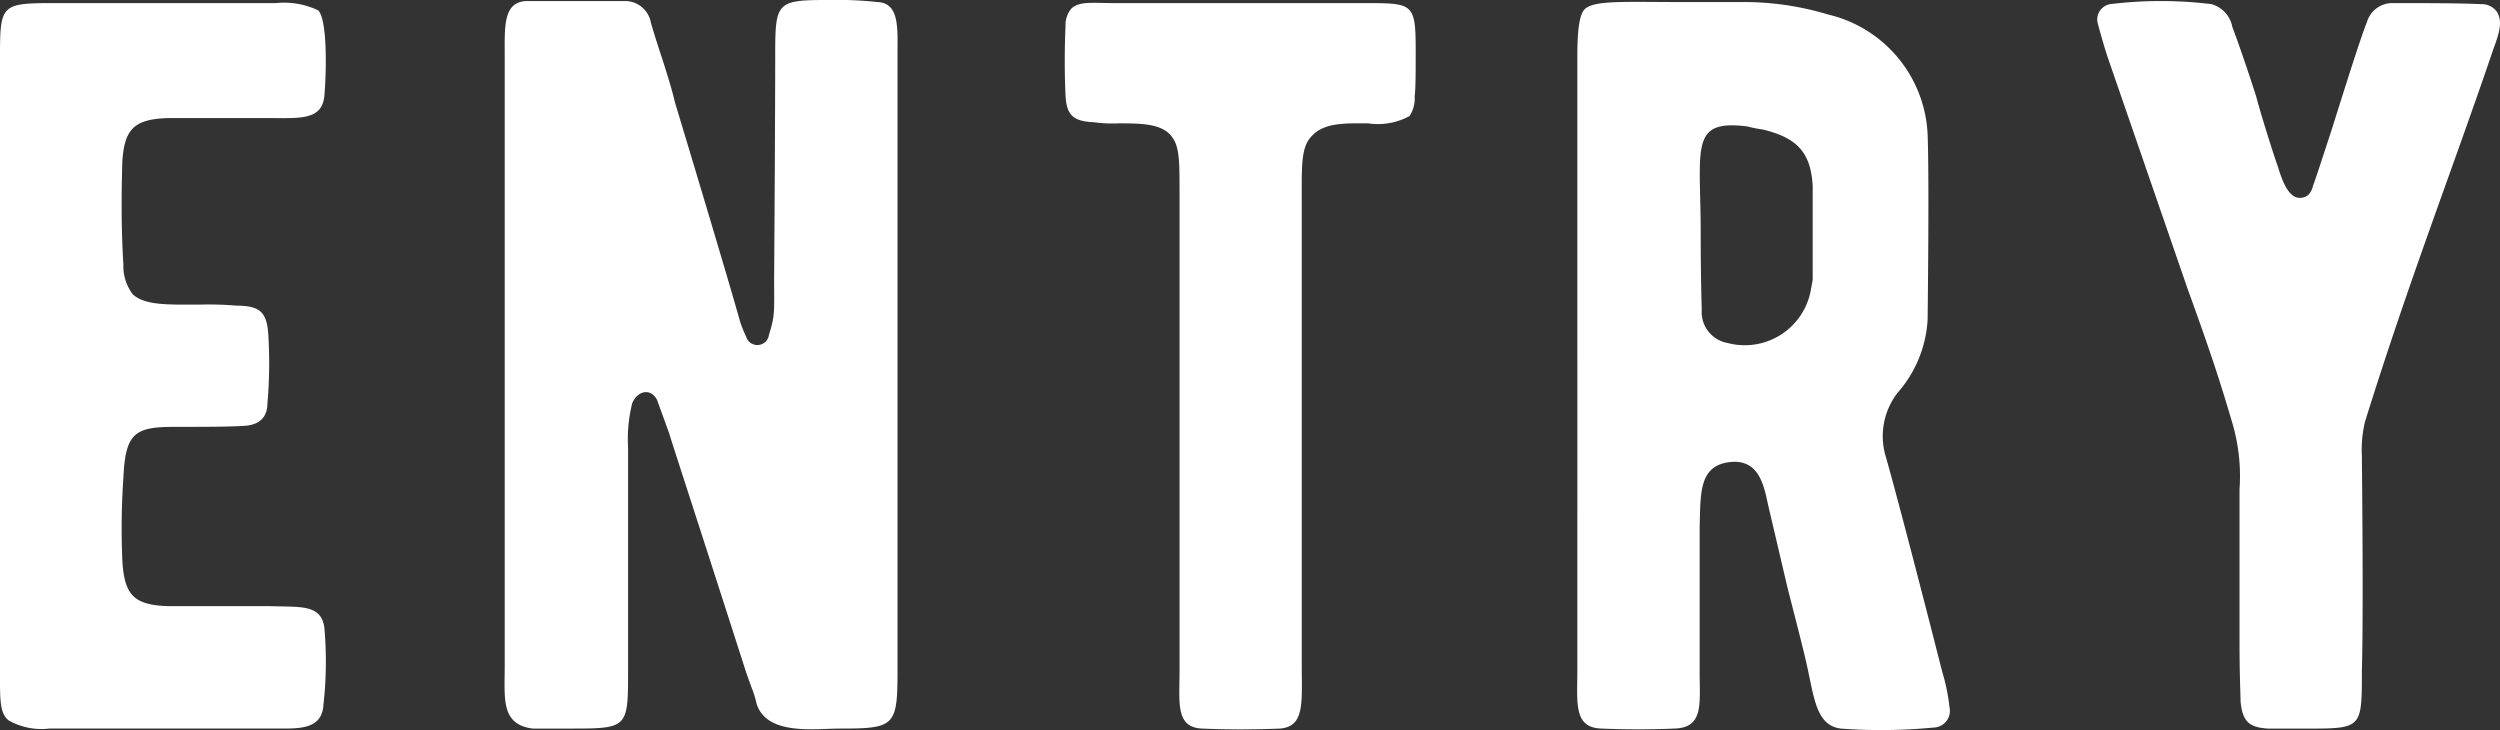
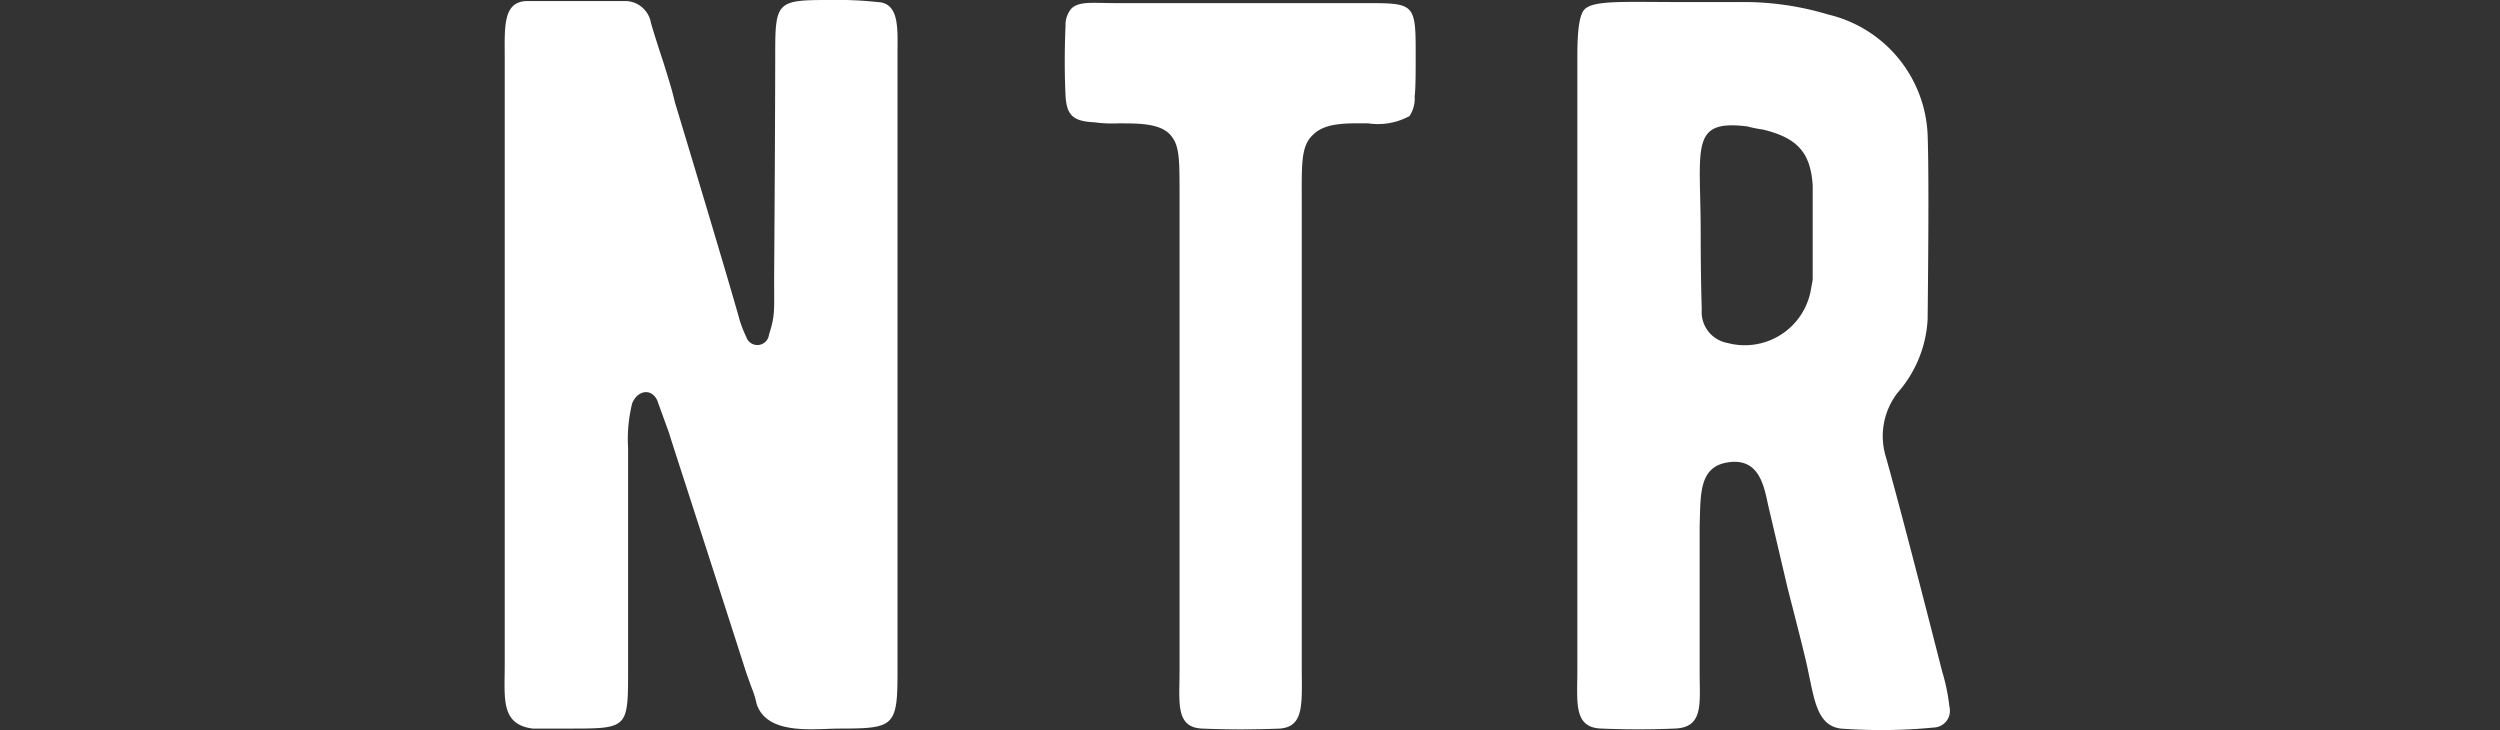
<svg xmlns="http://www.w3.org/2000/svg" width="154" height="44.969" viewBox="0 0 154 44.969">
  <rect x="0" y="0" width="154" height="44.969" fill="#333333" stroke="none" />
  <defs>
    <clipPath id="clip-path">
      <rect id="長方形_242" data-name="長方形 242" width="154" height="44.969" fill="none" />
    </clipPath>
  </defs>
  <g id="offer_entryBtn_1" transform="translate(0 0)">
    <g id="グループ_319" data-name="グループ 319" transform="translate(0 0)" clip-path="url(#clip-path)">
-       <path id="パス_480" data-name="パス 480" d="M19.921,43.524c-.128,1.532-1.66,1.4-3,1.4H3.067a4.1,4.1,0,0,1-2.554-.511C-.061,43.906,0,43.076,0,40.714V3.56C0,.368.066.24,3.194.24H16.984A4.889,4.889,0,0,1,19.6.686c.574.575.51,3.767.383,5.236-.128,1.532-1.469,1.4-3.32,1.4H10.344c-2.107.064-2.68.7-2.809,2.681-.064,2.171-.064,4.277.065,6.32a2.9,2.9,0,0,0,.574,1.851c.766.7,2.171.638,4.15.638a20,20,0,0,1,2.234.064c1.532,0,1.916.447,1.98,1.979a28.212,28.212,0,0,1-.064,4.023c0,.893-.511,1.34-1.4,1.4-.958.064-2.426.064-4.277.064-2.426,0-3.064.319-3.192,3.064a46.044,46.044,0,0,0-.065,5.236c.128,2.042.7,2.68,2.809,2.744H16.6c1.914.064,3.192-.128,3.383,1.341a23.989,23.989,0,0,1-.064,4.788" transform="translate(0 -0.048)" fill="#fff" />
      <path id="パス_481" data-name="パス 481" d="M59.58,44.88c-1.532,0-4.47.447-5.107-1.532a5.836,5.836,0,0,0-.319-1.021l-.319-.894c-3.256-10.15-4.852-15-4.724-14.684l-.766-2.106c-.384-.766-1.214-.575-1.532.192a9.063,9.063,0,0,0-.255,2.744V41.433c0,3.447-.064,3.447-3.64,3.447H40.683c-1.979-.255-1.724-1.851-1.724-3.894V3.638c0-1.978-.128-3.51,1.341-3.574h6.064a1.614,1.614,0,0,1,1.6,1.341c.128.447.384,1.277.766,2.426.32,1.021.575,1.851.7,2.426,1.022,3.383,3.384,11.237,4.022,13.535a7.516,7.516,0,0,0,.384.958.719.719,0,0,0,1.4-.128c.383-1.214.319-1.405.319-3.512C55.622,7.6,55.622,3,55.622,3.256,55.622.128,55.75,0,58.878,0a23.605,23.605,0,0,1,3.064.128c1.341.064,1.213,1.66,1.213,3.128V41.369c0,3.383-.192,3.511-3.575,3.511" transform="translate(-7.868 0)" fill="#fff" />
      <path id="パス_482" data-name="パス 482" d="M103.745,5.981a1.975,1.975,0,0,1-.319,1.213,4.077,4.077,0,0,1-2.554.447c-1.276,0-2.617-.064-3.383.7-.766.7-.7,1.788-.7,4.277V41.03c0,2.3.192,3.767-1.34,3.894q-2.49.1-4.788,0c-1.66-.064-1.4-1.6-1.4-3.512V11.982c0-2.171,0-3-.575-3.639-.638-.7-1.914-.7-3.192-.7a8.233,8.233,0,0,1-1.468-.064c-1.277-.064-1.724-.383-1.788-1.66-.064-1.341-.064-2.81,0-4.277A1.557,1.557,0,0,1,82.614.554c.51-.446,1.276-.318,2.744-.318H100.68c3,0,3.128,0,3.128,3,0,1.276,0,2.234-.064,2.745" transform="translate(-16.601 -0.044)" fill="#fff" />
      <path id="パス_483" data-name="パス 483" d="M144.678,43.569a1.03,1.03,0,0,1-.958,1.276,34,34,0,0,1-5.746.064c-1.4-.192-1.6-1.66-1.979-3.447-.192-.958-.638-2.68-1.277-5.171l-1.214-5.171c-.255-1.214-.574-2.874-2.426-2.617s-1.723,1.979-1.787,3.958v9c0,1.915.255,3.383-1.532,3.447-1.469.064-3,.064-4.533,0-1.724-.064-1.468-1.6-1.468-3.7V3.477c0-1.6.128-2.554.446-2.873.575-.575,2.426-.447,6.129-.447h3.383a17.973,17.973,0,0,1,5.49.766,7.957,7.957,0,0,1,6.129,7.405c.064,1.724.064,5.49,0,11.364a7.435,7.435,0,0,1-1.851,4.532,4.37,4.37,0,0,0-.7,4.022c.574,2.044,1.723,6.385,3.447,13.152a11.935,11.935,0,0,1,.447,2.171M133.187,8.009a8.259,8.259,0,0,1-.958-.192c-3.576-.447-2.873,1.277-2.873,6.575,0,2.81.064,4.6.064,4.725a1.936,1.936,0,0,0,1.6,2.042,4.134,4.134,0,0,0,5.107-3.192c.064-.383.128-.638.128-.765V11.457c-.128-2.043-.958-2.936-3.064-3.447" transform="translate(-24.593 -0.029)" fill="#fff" />
-       <path id="パス_484" data-name="パス 484" d="M186.494.718c.382.575.191,1.277-.192,2.3-2.49,7.342-5.172,14.173-7.917,22.983a7.425,7.425,0,0,0-.191,2.107c.064,6.512.064,10.917,0,13.279,0,3.511,0,3.511-3.448,3.511h-2.3c-1.213-.064-1.6-.446-1.724-1.66,0-.446-.064-1.6-.064-3.575V30.149a11.483,11.483,0,0,0-.447-4.086c-.638-2.171-1.213-4.022-2.745-8.236L162.553,3.592c-.255-.767-.448-1.469-.638-2.171a.962.962,0,0,1,.766-1.149,25.629,25.629,0,0,1,6.256,0,1.807,1.807,0,0,1,1.277,1.4c.383,1.021.894,2.49,1.468,4.278.192.766.958,3.256,1.341,4.34.255.83.638,1.915,1.341,1.915.447,0,.7-.255.83-.766.319-.894.639-1.915,1.085-3.256,1.086-3.447,1.788-5.682,2.234-6.831A1.635,1.635,0,0,1,179.982.208c2.3,0,4.149,0,5.554.064a1.15,1.15,0,0,1,.958.447" transform="translate(-32.703 -0.016)" fill="#fff" />
    </g>
  </g>
</svg>